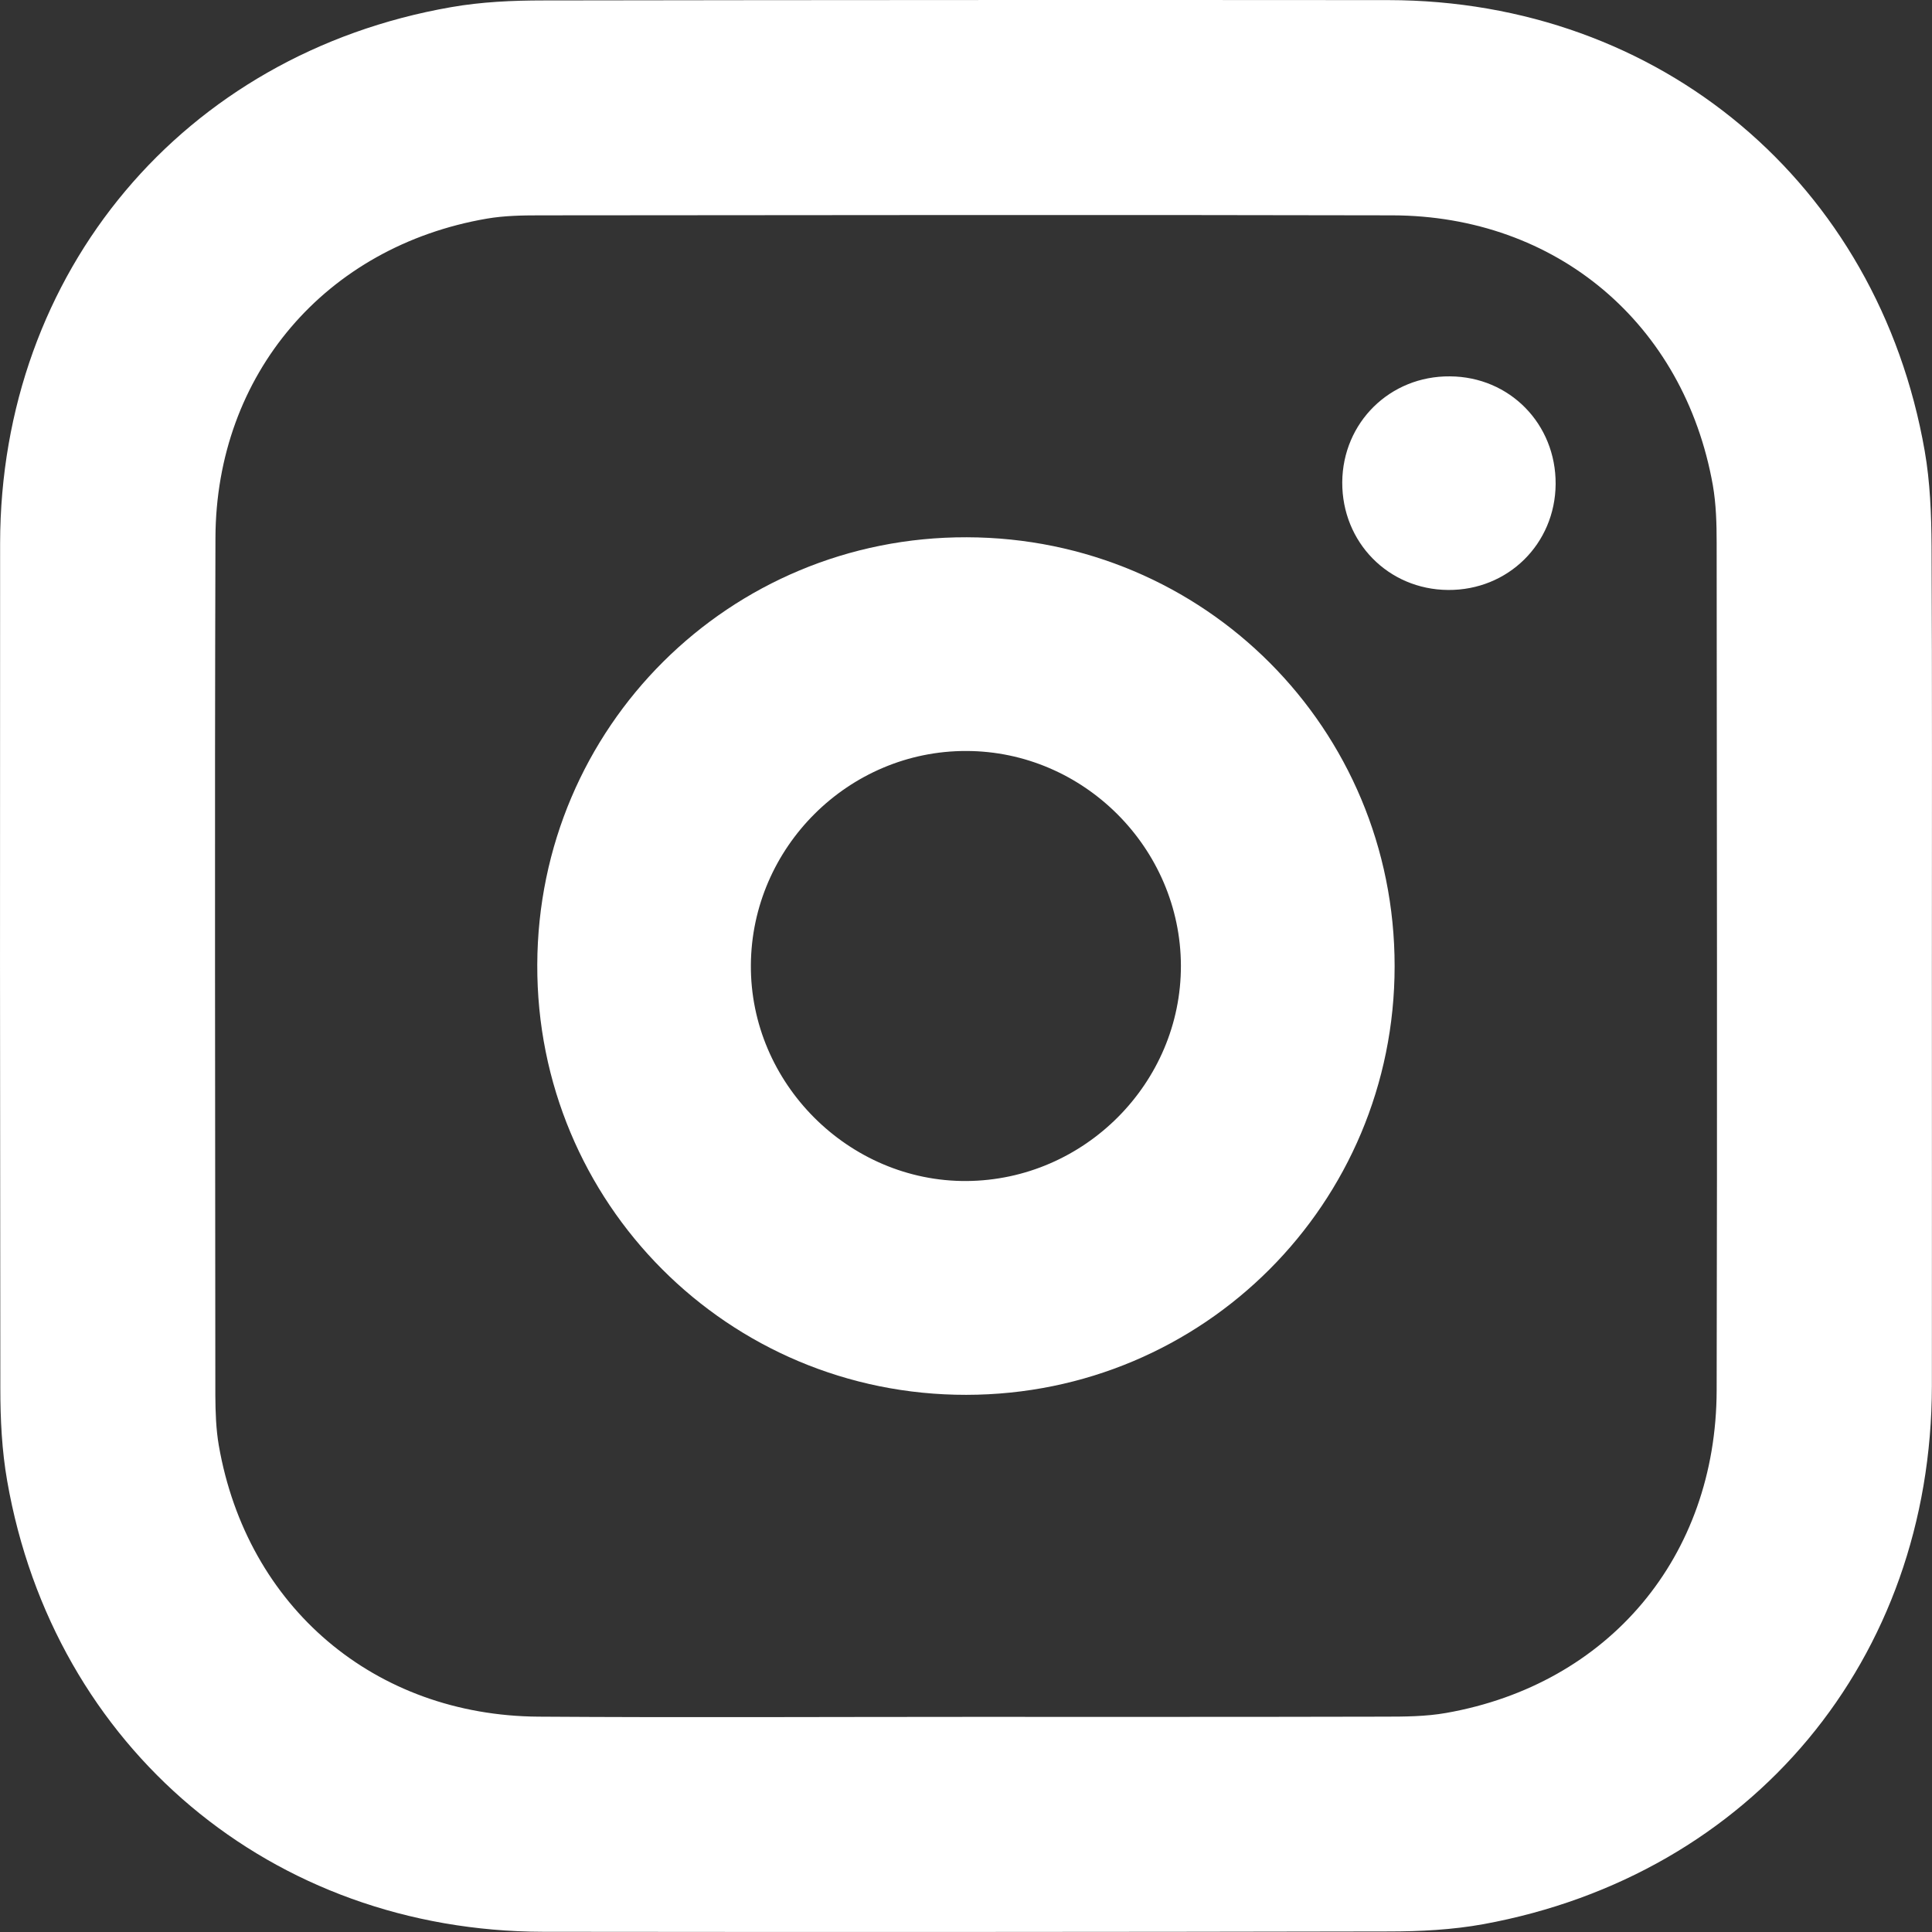
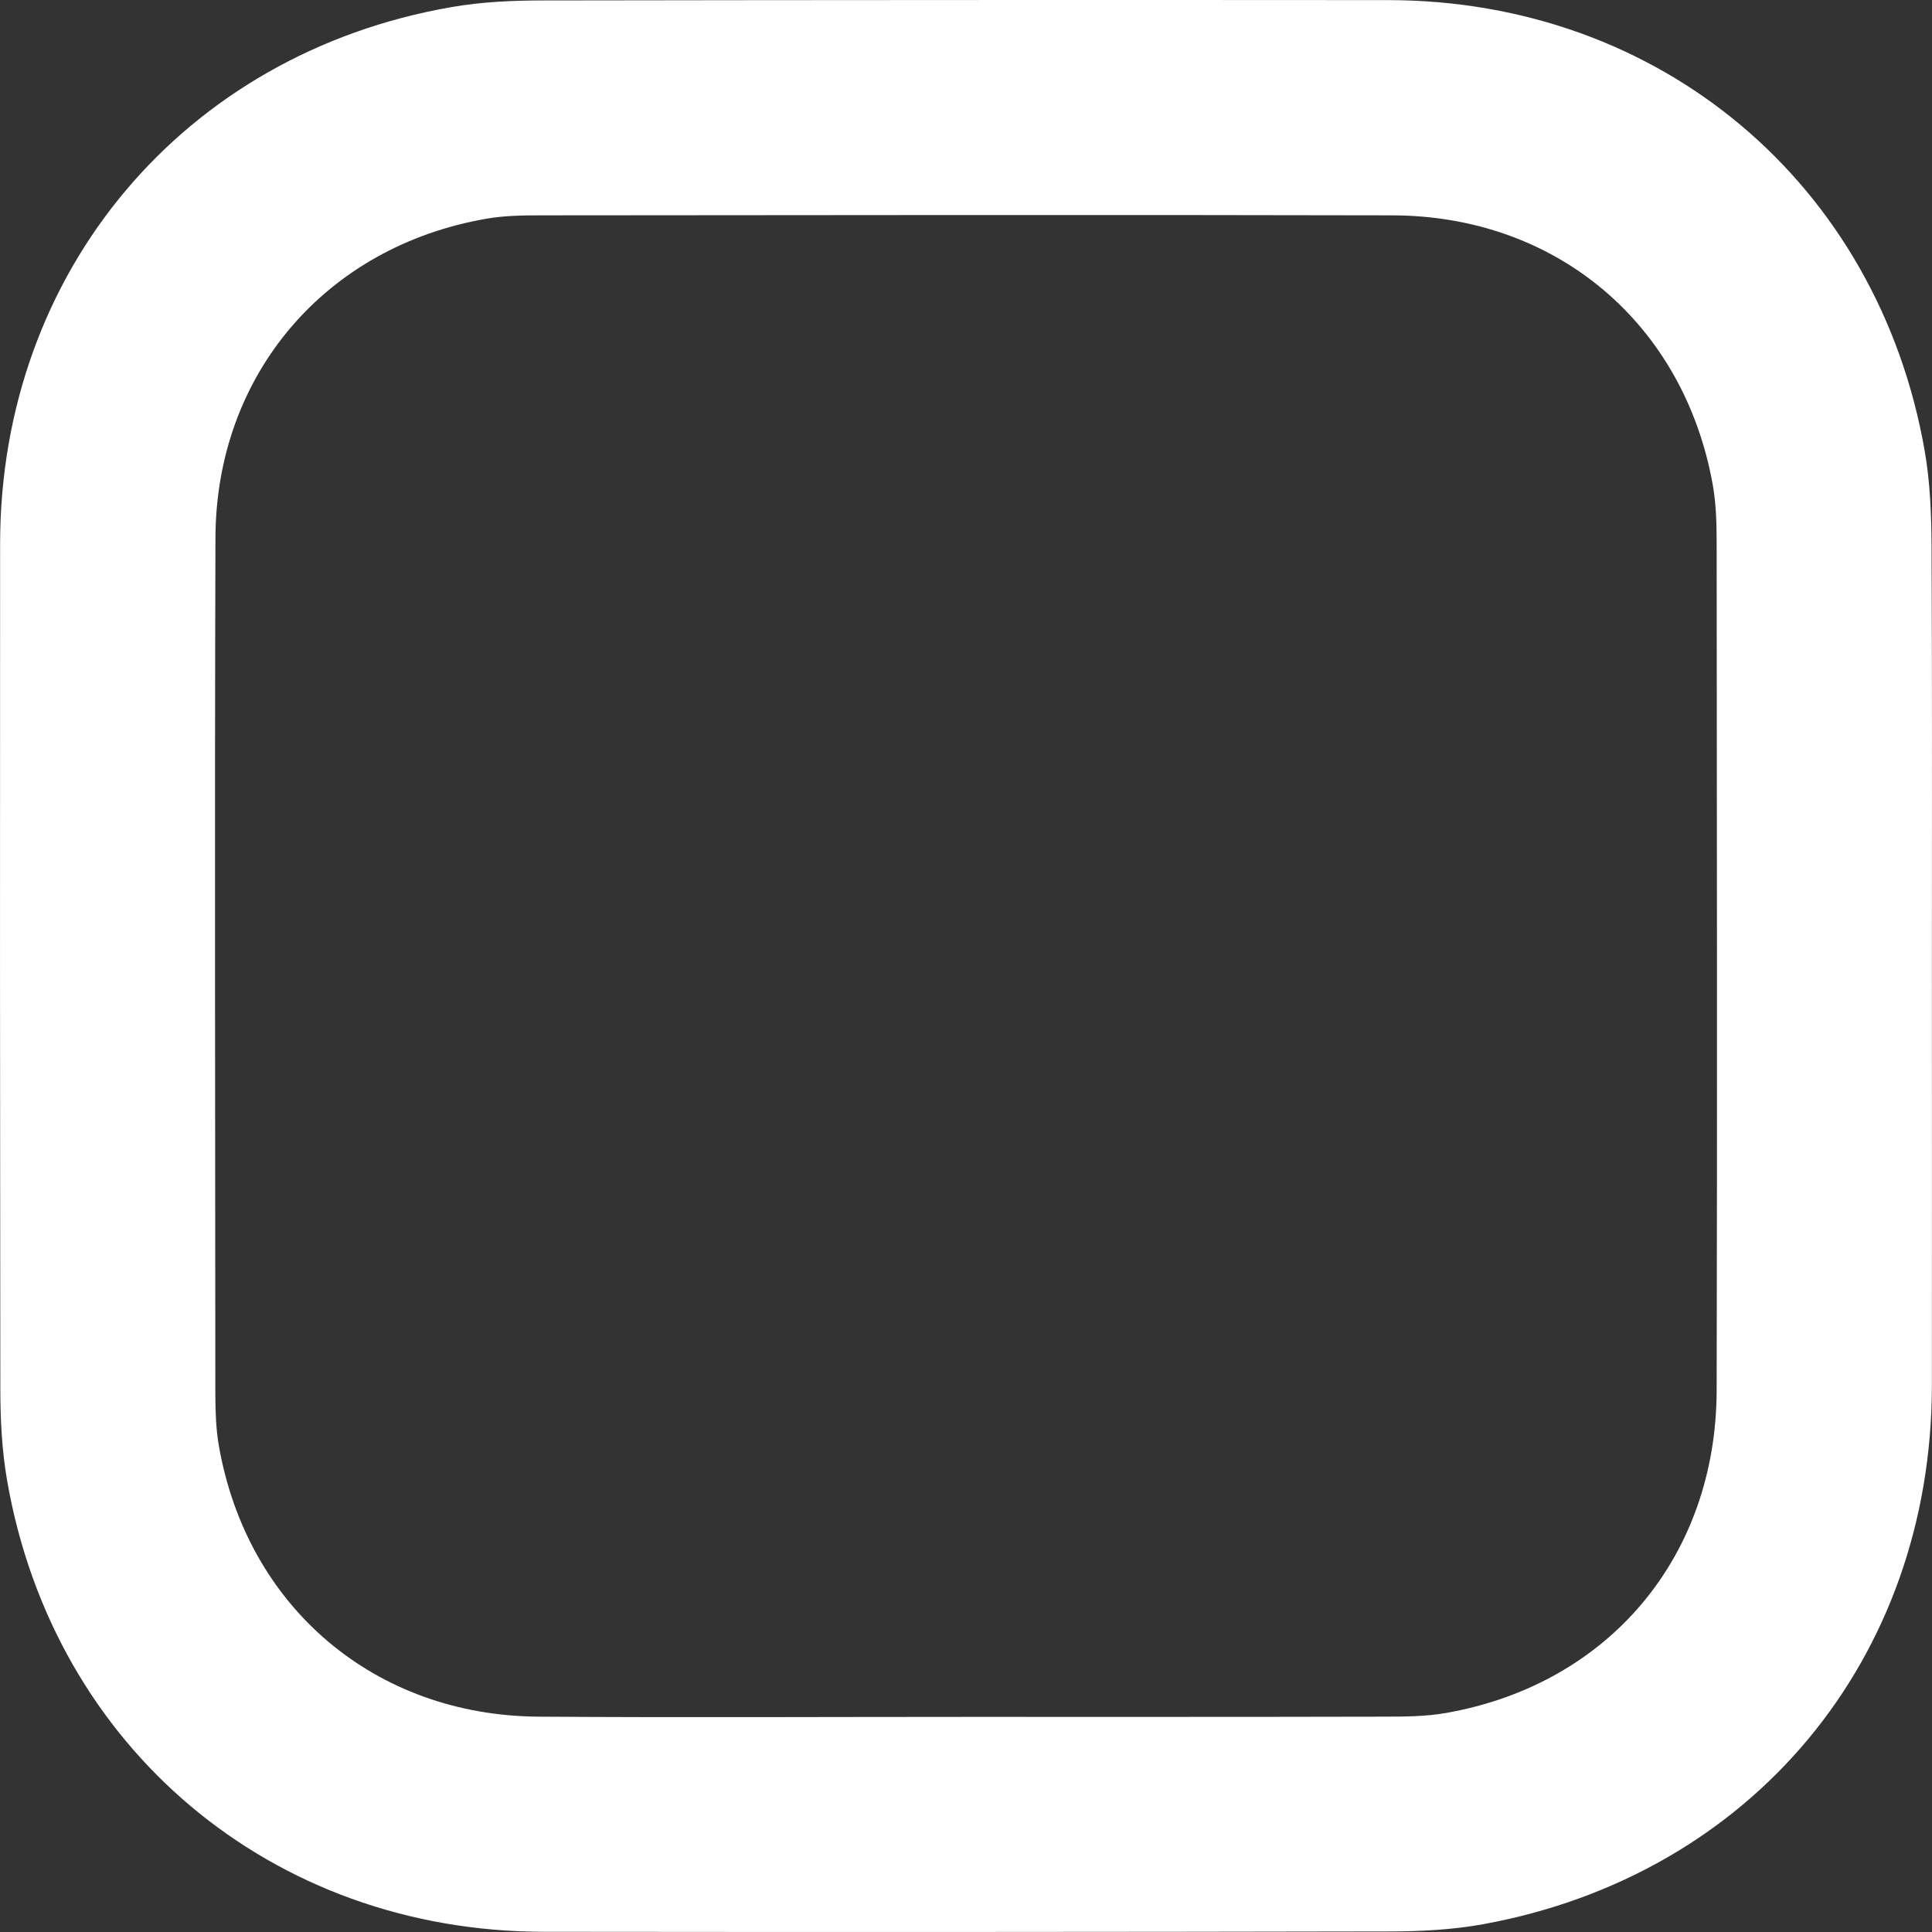
<svg xmlns="http://www.w3.org/2000/svg" version="1.1" id="Layer_1" x="0px" y="0px" width="17.746px" height="17.746px" viewBox="0 0 17.746 17.746" enable-background="new 0 0 17.746 17.746" xml:space="preserve">
  <rect x="0" y="0" width="17.746" height="17.746" fill="#333333" stroke="none" />
  <g>
    <g id="SRGdkL_8_">
      <g>
        <path fill="#FFFFFF" d="M17.745,8.897c0,1.277,0.001,2.556,0,3.834c-0.004,2.508-1.652,4.491-4.119,4.943     c-0.286,0.052-0.581,0.067-0.873,0.067c-2.587,0.005-5.175,0.006-7.762,0.003c-2.493-0.004-4.497-1.687-4.925-4.141     c-0.049-0.279-0.063-0.567-0.063-0.852C0,10.166-0.001,7.579,0.001,4.991c0.003-2.494,1.685-4.497,4.141-4.925     c0.278-0.049,0.566-0.062,0.85-0.062C7.58,0,10.167-0.001,12.753,0.001c2.496,0.003,4.497,1.684,4.926,4.141     c0.05,0.286,0.061,0.582,0.063,0.874C17.748,6.309,17.745,7.603,17.745,8.897z M8.873,15.77c1.278,0,2.557,0.001,3.836-0.002     c0.191,0,0.387-0.001,0.574-0.034c1.494-0.263,2.481-1.435,2.485-2.963c0.006-2.596,0.002-5.19,0-7.786     c0-0.176-0.005-0.355-0.035-0.528c-0.264-1.484-1.436-2.476-2.945-2.479c-2.61-0.006-5.221-0.002-7.832,0     c-0.161,0-0.324,0.003-0.483,0.03c-1.48,0.254-2.489,1.43-2.494,2.932c-0.008,2.626-0.002,5.252-0.001,7.878     c0.001,0.153,0.006,0.31,0.032,0.46c0.258,1.482,1.43,2.48,2.937,2.49C6.254,15.777,7.564,15.77,8.873,15.77z" />
-         <path fill="#FFFFFF" d="M12.81,8.875c0,2.179-1.754,3.935-3.934,3.937c-2.188,0.003-3.949-1.763-3.941-3.951     C4.942,6.678,6.701,4.929,8.88,4.935C11.063,4.94,12.811,6.693,12.81,8.875z M10.847,8.87c-0.003-1.079-0.893-1.971-1.972-1.972     c-1.08-0.002-1.971,0.884-1.978,1.966c-0.007,1.085,0.898,1.991,1.982,1.984C9.961,10.84,10.849,9.948,10.847,8.87z" />
-         <path fill="#FFFFFF" d="M14.289,4.446c-0.004,0.55-0.438,0.977-0.988,0.973c-0.549-0.004-0.975-0.438-0.972-0.99     c0.004-0.548,0.438-0.977,0.989-0.972C13.867,3.46,14.292,3.894,14.289,4.446z" />
      </g>
    </g>
  </g>
</svg>